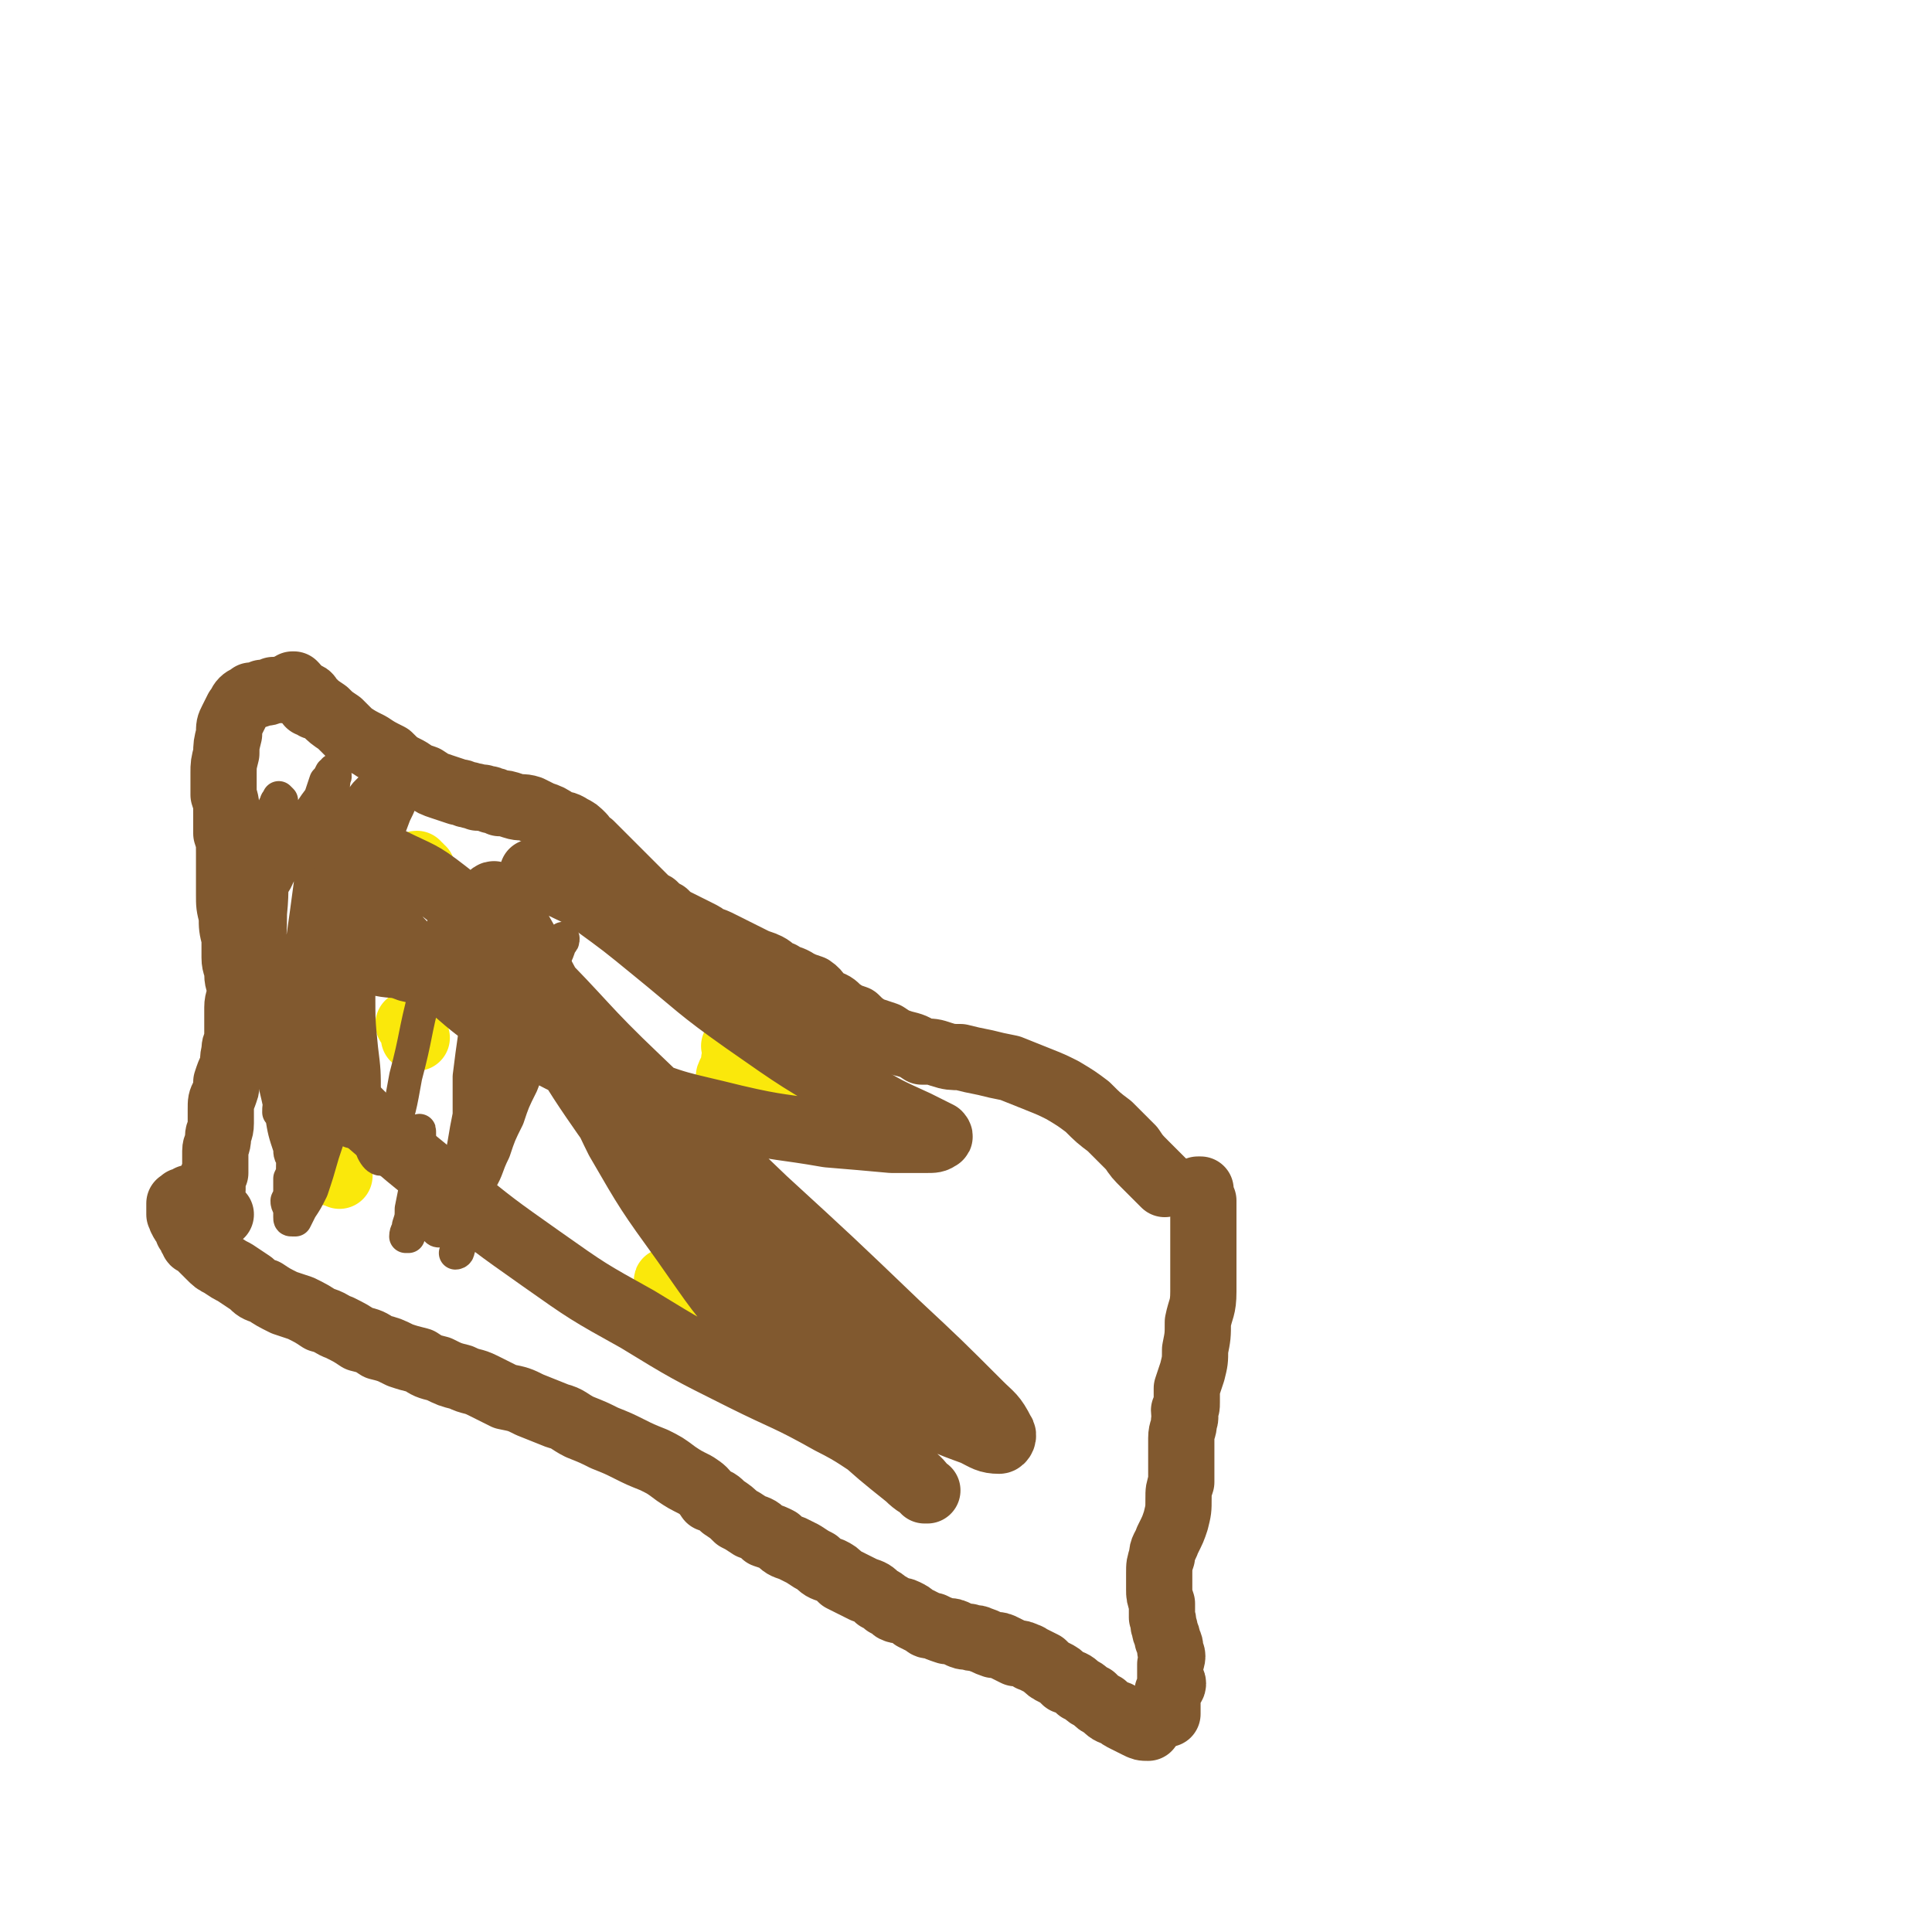
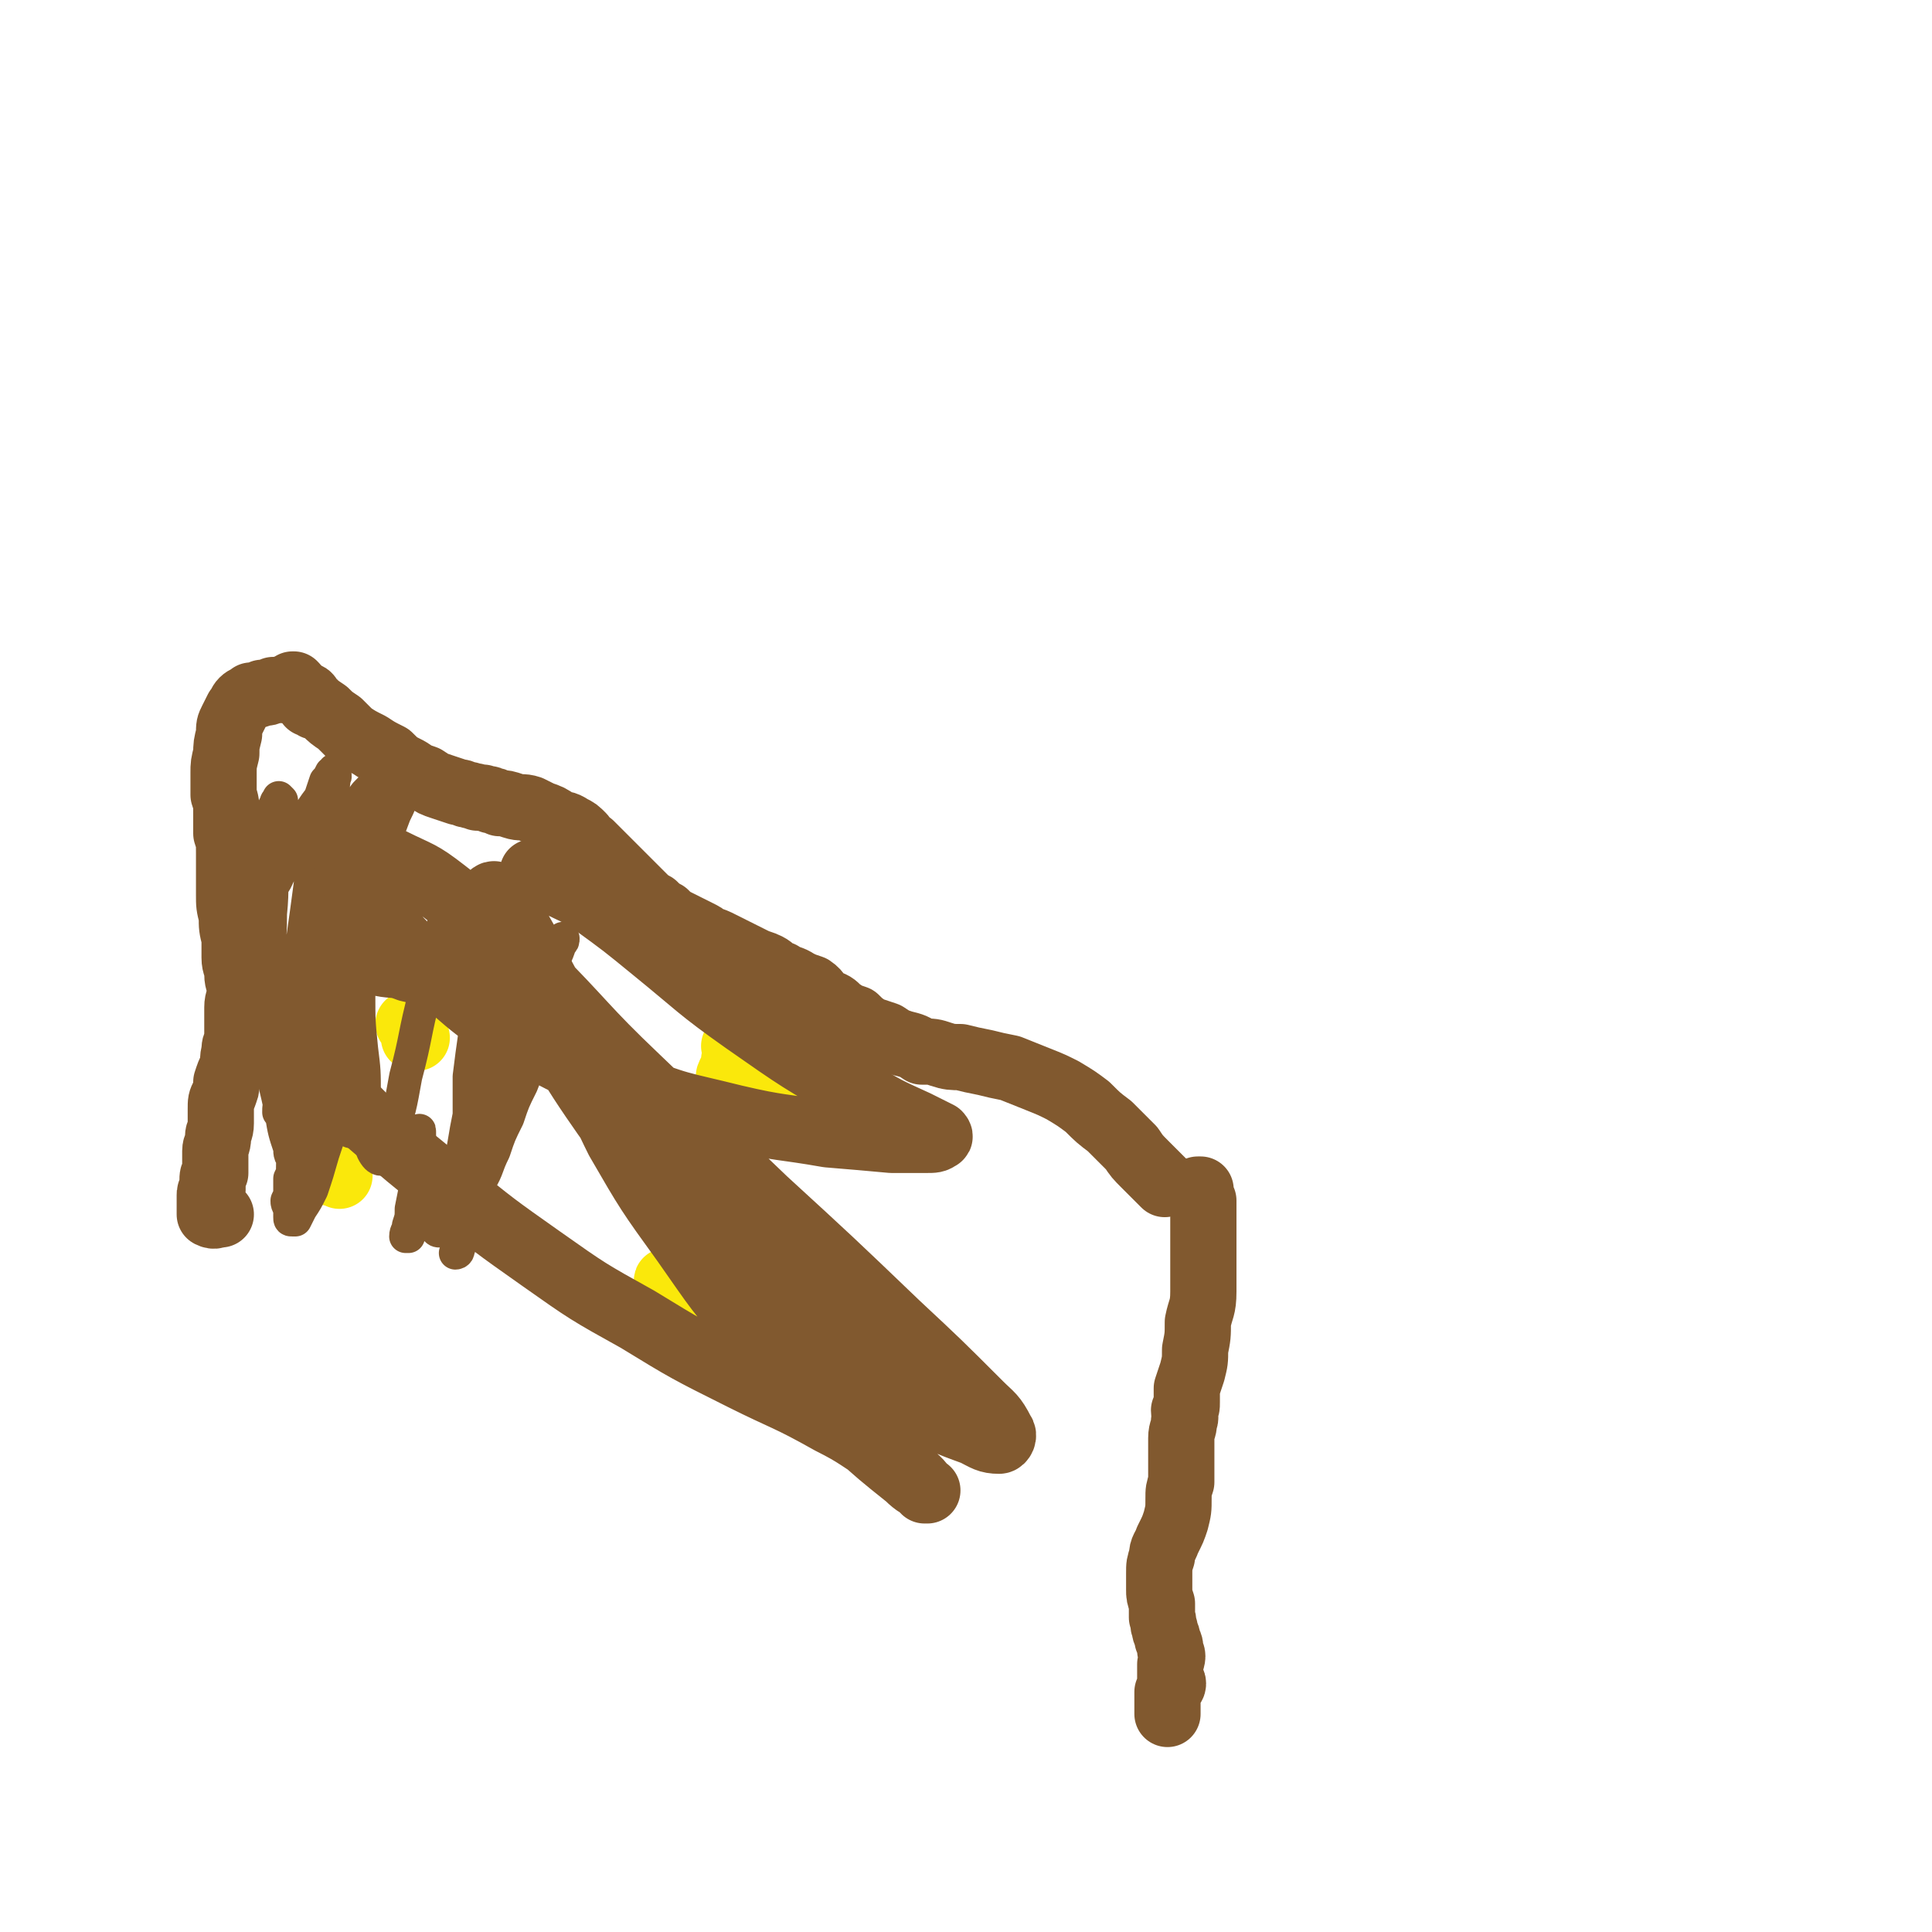
<svg xmlns="http://www.w3.org/2000/svg" viewBox="0 0 700 700" version="1.1">
  <g fill="none" stroke="#81592F" stroke-width="24" stroke-linecap="round" stroke-linejoin="round">
-     <path d="M70,435c-1,-1 -1,-1 -1,-1 -1,0 0,0 -1,1 0,0 0,0 0,0 -1,0 -1,0 -1,0 -1,0 -1,0 -1,1 0,0 0,0 0,0 -1,0 -1,0 -1,0 0,0 0,0 0,1 0,0 0,0 0,0 0,0 0,0 0,1 0,0 0,0 0,0 0,1 0,1 0,2 1,1 0,1 1,2 0,1 1,1 1,1 1,1 1,1 1,2 0,0 0,0 0,1 1,1 1,1 1,1 0,1 0,1 1,2 0,1 0,1 1,1 1,1 1,1 2,2 2,2 2,2 3,3 2,2 2,2 4,3 3,2 3,2 5,3 3,2 3,2 6,4 2,2 2,2 5,3 3,2 3,2 7,4 3,1 3,1 6,2 4,2 4,2 7,4 4,1 4,2 7,3 4,2 4,2 7,4 4,1 4,1 7,3 4,1 4,1 8,3 3,1 3,1 7,2 3,2 3,2 7,3 4,2 4,2 8,3 4,2 4,1 8,3 4,2 4,2 8,4 5,1 5,1 9,3 5,2 5,2 10,4 4,1 4,2 8,4 5,2 5,2 9,4 5,2 5,2 9,4 4,2 4,2 9,4 4,2 4,2 8,5 3,2 3,2 7,4 3,2 3,2 5,5 3,1 3,1 5,3 3,2 3,2 5,4 2,1 2,1 5,3 3,1 3,1 5,3 3,1 3,1 5,2 2,2 2,2 5,3 2,1 2,1 4,2 3,2 3,2 5,3 2,2 2,2 5,3 2,1 2,1 4,3 2,1 2,1 4,2 2,1 2,1 4,2 3,1 3,1 5,3 2,1 2,1 3,2 2,1 2,1 3,2 2,1 2,0 4,1 2,1 2,1 3,2 2,1 2,1 4,2 1,1 1,1 3,1 2,1 2,1 5,2 2,0 2,0 4,1 2,1 2,1 4,1 2,1 2,0 4,1 3,1 2,1 5,2 2,0 2,0 4,1 2,1 2,1 4,2 2,0 2,0 4,1 1,0 1,1 2,1 2,1 2,1 4,2 2,2 2,2 4,3 2,1 2,1 4,3 3,1 3,1 5,3 3,1 2,2 5,3 2,2 2,2 4,3 2,2 2,2 5,3 1,1 1,1 3,2 2,1 2,1 4,2 2,1 2,1 4,1 " />
    <path d="M435,432c-1,0 -1,-1 -1,-1 0,0 0,0 1,0 0,1 0,1 0,2 0,1 0,1 1,2 0,2 0,2 0,4 0,7 0,7 0,15 0,7 0,7 0,14 0,6 -1,6 -2,11 0,5 0,5 -1,10 0,4 0,4 -1,8 -1,3 -1,3 -2,6 0,3 0,3 0,5 0,2 0,2 -1,3 0,2 1,2 0,4 0,3 -1,3 -1,6 0,2 0,2 0,5 0,2 0,2 0,5 0,3 0,3 0,6 -1,3 -1,3 -1,6 0,4 0,4 -1,8 -1,3 -1,3 -3,7 -1,3 -2,3 -2,6 -1,3 -1,3 -1,6 0,3 0,3 0,6 0,2 0,2 1,5 0,2 0,2 0,5 1,2 0,2 1,4 0,2 1,2 1,4 1,2 1,2 1,4 1,2 1,2 0,5 0,1 0,1 0,3 0,1 0,1 0,3 0,0 1,0 1,1 0,1 -1,1 -1,2 0,0 0,0 -1,1 0,0 0,0 0,1 0,1 0,1 0,1 0,1 0,1 0,2 0,2 0,2 0,3 0,1 0,1 0,1 " />
    <path d="M114,256c0,0 0,-1 -1,-1 0,0 0,0 -1,0 0,0 0,-1 0,-1 0,0 0,0 -1,-1 0,0 0,0 0,0 0,0 0,0 0,-1 1,0 1,1 1,1 0,0 0,0 1,1 2,2 2,2 5,4 2,2 2,2 5,4 2,2 2,2 4,4 3,2 3,2 7,4 3,2 3,2 7,4 3,3 3,3 7,5 3,2 3,2 6,3 3,2 3,2 6,3 3,1 3,1 6,2 2,0 2,1 4,1 2,1 2,0 3,1 1,0 1,0 2,0 2,1 2,0 3,1 1,0 1,0 3,1 2,0 2,0 5,1 3,1 3,0 6,1 2,1 2,1 4,2 3,1 3,1 6,3 2,1 2,0 5,2 2,1 2,1 4,3 1,2 1,2 3,3 2,2 2,2 4,4 2,2 2,2 3,3 2,2 2,2 4,4 2,2 2,2 4,4 2,2 2,2 4,4 2,2 2,2 4,3 2,2 2,2 4,3 2,2 2,2 4,3 2,1 2,1 4,2 2,1 2,1 4,2 2,1 2,1 3,2 3,1 3,1 5,2 2,1 2,1 4,2 2,1 2,1 4,2 2,1 2,1 4,2 2,1 3,1 5,2 2,1 2,2 5,3 3,2 3,1 6,3 2,1 2,1 5,2 3,2 2,3 5,5 3,1 3,1 5,3 3,2 3,2 6,3 2,2 2,2 5,4 3,1 3,1 6,2 3,2 3,2 6,3 4,1 4,1 7,3 4,0 4,0 7,1 3,1 4,1 7,1 4,1 4,1 9,2 4,1 4,1 9,2 5,2 5,2 10,4 5,2 5,2 9,4 5,3 5,3 9,6 4,4 4,4 8,7 4,4 4,4 8,8 2,3 2,3 5,6 3,3 3,3 5,5 1,1 1,1 2,2 " />
    <path d="M107,249c0,-1 -1,-1 -1,-1 0,0 1,0 0,0 0,1 0,1 -1,1 0,0 0,0 -1,0 0,1 0,0 -1,1 0,0 0,0 -1,0 -2,0 -2,0 -3,0 -2,1 -2,1 -4,1 -2,1 -2,1 -4,1 -1,1 -2,1 -3,2 -1,1 -1,2 -2,3 -1,2 -1,2 -2,4 -1,2 -1,2 -1,5 -1,4 -1,4 -1,7 -1,4 -1,4 -1,7 0,4 0,4 0,8 1,3 1,3 1,7 0,3 0,3 0,7 1,3 1,3 1,7 0,4 0,4 0,8 0,4 0,4 0,7 0,4 0,4 1,8 0,4 0,4 1,8 0,3 0,3 0,7 0,3 1,3 1,6 0,3 1,3 1,6 0,3 -1,3 -1,6 0,2 0,2 0,4 0,2 0,2 0,4 0,2 0,2 0,4 -1,2 -1,2 -1,4 -1,3 0,3 -1,6 -1,2 -1,2 -2,5 0,3 0,2 -1,5 -1,2 -1,2 -1,5 0,3 0,3 0,5 0,3 -1,3 -1,5 0,3 -1,3 -1,5 0,3 0,3 0,5 0,1 0,1 0,3 -1,1 -1,1 -1,3 0,1 0,1 0,3 -1,1 -1,1 -1,2 0,1 0,1 0,2 0,1 0,1 0,3 0,0 0,0 0,1 0,1 0,1 0,1 2,1 2,0 4,0 0,0 0,0 0,0 " />
  </g>
  <g fill="none" stroke="#FAE80B" stroke-width="24" stroke-linecap="round" stroke-linejoin="round">
    <path d="M240,479c-1,0 -1,-1 -1,-1 0,0 0,0 0,0 0,0 0,0 0,0 0,-1 0,0 0,0 1,0 1,-1 1,0 0,0 0,0 1,0 0,0 0,0 1,0 1,0 1,0 1,0 1,1 1,1 2,1 1,1 1,1 2,1 0,1 0,1 1,2 1,1 1,0 2,1 1,1 1,1 2,1 1,1 1,1 2,2 1,1 1,1 2,2 1,0 1,1 2,1 2,0 2,0 3,0 " />
    <path d="M243,465c-1,0 -2,-1 -1,-1 0,0 0,1 1,2 0,0 1,0 1,0 0,1 0,1 0,2 1,1 0,1 1,2 0,1 0,1 0,2 0,1 0,1 0,3 1,1 0,1 1,3 0,1 0,1 1,2 0,2 0,2 1,3 1,2 1,2 1,3 1,1 1,1 2,3 1,1 1,1 3,2 1,1 1,1 3,1 1,1 1,1 1,1 " />
-     <path d="M296,491c-1,-1 -1,-1 -1,-1 0,0 0,0 1,1 0,0 0,0 0,1 1,0 1,0 1,0 1,1 1,1 1,1 1,1 1,1 2,2 2,2 2,2 4,4 2,2 1,2 3,4 1,1 1,0 2,1 1,1 1,1 2,2 0,1 1,1 1,1 1,1 1,1 1,1 0,1 0,1 1,1 0,1 -1,1 0,1 0,0 0,0 1,0 " />
    <path d="M235,407c0,0 0,-1 -1,-1 0,0 1,1 1,1 0,0 0,0 0,0 -1,1 -1,1 -1,1 0,1 0,1 0,1 -1,1 -1,1 -1,1 0,1 0,1 0,2 1,2 0,2 1,4 0,3 1,3 2,6 1,2 1,2 2,4 2,3 2,2 4,4 1,2 1,2 3,4 2,1 2,1 3,2 2,1 2,1 3,2 1,1 1,1 2,1 2,1 2,0 3,1 " />
    <path d="M267,380c0,0 -1,-1 -1,-1 0,0 1,1 1,2 0,0 0,0 0,1 0,0 0,0 0,1 0,0 0,0 -1,1 0,2 0,2 -1,4 -1,2 -1,2 -1,3 0,1 0,2 1,3 1,0 1,0 3,0 1,1 1,1 2,1 1,1 1,1 2,2 2,1 2,1 3,2 2,0 2,0 3,0 3,0 3,0 5,1 2,0 2,1 5,2 " />
    <path d="M275,381c0,0 -1,-1 -1,-1 0,0 0,0 0,0 0,1 -1,1 -1,2 0,0 0,0 1,0 0,1 0,1 1,1 0,0 0,0 1,1 2,1 2,0 4,1 4,2 4,2 7,3 3,2 3,2 6,3 0,0 0,0 0,0 " />
-     <path d="M152,314c-1,0 -2,-1 -1,-1 0,0 0,1 1,1 0,1 0,1 1,1 0,0 0,0 0,1 0,0 0,0 0,1 1,0 0,0 0,0 1,1 1,1 1,2 0,0 0,0 0,0 0,0 0,0 1,0 " />
    <path d="M149,372c0,0 -1,-1 -1,-1 0,0 1,1 2,2 0,0 0,0 0,0 0,1 0,1 0,2 0,0 0,0 0,1 0,0 0,0 0,0 0,0 0,0 1,0 " />
    <path d="M121,374c0,0 0,-1 -1,-1 0,0 1,1 1,1 0,0 0,0 0,0 0,0 0,0 0,1 " />
    <path d="M123,426c0,-1 -1,-1 -1,-1 0,0 0,0 0,0 0,0 0,0 -1,0 0,0 0,0 -1,0 " />
  </g>
  <g fill="none" stroke="#81592F" stroke-width="12" stroke-linecap="round" stroke-linejoin="round">
    <path d="M174,366c0,0 -1,-1 -1,-1 0,0 0,1 0,1 0,0 0,0 0,1 0,0 0,0 -1,1 0,2 0,2 0,3 0,2 0,2 0,4 -1,7 -1,7 -2,15 0,9 0,9 0,17 0,7 0,7 -1,14 0,6 0,6 -1,12 0,5 -1,5 -1,10 -1,3 -1,3 -1,7 0,2 0,2 -1,4 0,0 1,0 1,-1 1,-3 1,-3 2,-7 3,-10 2,-11 5,-20 6,-19 5,-19 12,-36 5,-14 6,-14 11,-28 3,-7 3,-7 5,-15 1,-2 1,-2 2,-5 1,-1 1,-1 1,-2 0,0 0,0 0,0 -1,1 -2,1 -3,2 -2,2 -2,2 -4,5 -3,4 -3,3 -6,8 -4,5 -4,5 -6,11 -3,6 -3,6 -6,13 -2,6 -2,6 -4,13 -2,6 -3,6 -5,12 -1,5 -1,5 -2,11 -1,5 -1,5 -2,10 0,5 0,5 -1,9 0,3 0,3 0,6 0,2 0,2 0,4 0,1 1,2 1,2 1,0 1,-1 2,-2 1,-2 1,-2 1,-5 2,-7 2,-7 4,-13 2,-9 1,-9 4,-18 2,-9 3,-9 6,-17 2,-7 2,-7 4,-13 2,-3 1,-4 3,-7 2,-1 3,-2 4,-1 1,1 0,2 0,4 -1,4 0,4 -2,8 -1,6 -1,6 -3,11 -3,6 -3,6 -5,12 -3,6 -3,6 -5,12 -3,6 -2,6 -5,11 -3,4 -3,4 -5,8 -3,3 -2,3 -5,6 -1,2 -1,2 -3,3 -1,1 -2,1 -2,1 -1,0 -1,-1 -1,-2 1,-3 1,-3 2,-5 1,-4 1,-4 2,-7 1,-3 1,-3 3,-5 1,-2 1,-2 3,-4 1,-1 0,-1 2,-2 0,0 0,-1 1,-1 1,0 1,1 1,1 0,1 0,1 0,2 0,3 0,3 -1,5 -1,3 -1,3 -3,6 -1,2 -2,2 -3,4 -2,2 -2,2 -3,3 -1,1 -2,1 -3,2 -1,0 -2,1 -3,1 -2,0 -2,-1 -3,-1 -1,0 -1,0 -1,0 0,-1 0,-1 1,-2 0,-1 0,-1 1,-2 1,-1 1,-1 2,-3 1,-2 1,-2 1,-3 1,-2 1,-2 1,-3 1,-1 0,-1 1,-2 0,-1 0,-1 0,-2 0,0 0,0 0,-1 -1,0 -1,0 -1,1 -1,1 -1,1 -2,2 -1,2 -1,2 -3,4 -1,3 -1,3 -2,5 -1,3 0,3 -1,5 -1,2 -1,2 -2,4 0,1 0,1 0,2 -1,0 -1,0 -1,0 0,-2 1,-2 1,-4 1,-3 1,-3 1,-6 1,-5 1,-5 2,-10 1,-4 1,-4 1,-8 1,-3 0,-3 0,-6 0,-1 0,-1 0,-3 0,-1 0,-1 0,-1 0,-1 0,0 -1,0 -1,0 -1,0 -2,0 -1,1 -1,1 -2,1 -1,1 -1,1 -2,1 -2,0 -2,0 -4,0 -1,1 -1,1 -3,0 -2,0 -2,0 -4,0 -1,-1 -1,-1 -3,-1 -2,-1 -2,-1 -4,-1 -1,-1 -1,0 -3,-1 -1,0 -1,-1 -2,-1 -1,0 -1,0 -3,-1 -1,0 -1,0 -2,0 -1,1 -1,1 -2,1 -1,0 -1,0 -2,0 -1,0 -1,1 -2,1 0,1 -1,1 -1,2 -1,1 -1,1 -2,2 0,1 0,1 -1,2 0,2 0,2 0,4 -1,2 -1,2 -1,4 0,2 0,2 -1,4 0,2 0,2 0,4 0,2 0,2 -1,4 0,1 0,1 1,3 0,1 0,2 0,3 0,1 0,1 1,1 0,0 0,0 1,0 1,-2 1,-2 2,-4 2,-3 2,-3 4,-7 2,-6 2,-6 4,-13 2,-6 2,-6 4,-12 2,-5 2,-5 3,-9 1,-3 1,-3 2,-5 0,-1 0,-1 1,-2 0,0 0,0 1,0 0,0 0,0 0,0 0,1 0,1 -1,2 0,2 0,2 -1,3 0,1 0,1 -1,2 -1,2 -1,2 -2,4 -1,2 -1,2 -2,4 -1,1 -1,2 -1,3 -1,2 -1,2 -1,3 -1,0 -1,0 -1,0 0,0 0,0 0,0 -1,0 -1,0 -1,-1 0,-1 0,-1 0,-2 -1,-2 -1,-2 -1,-5 -1,-4 -1,-4 -1,-8 0,-5 0,-5 1,-10 0,-7 1,-7 1,-14 1,-6 1,-6 2,-12 0,-5 0,-5 0,-9 1,-4 1,-4 2,-8 0,-3 0,-3 1,-7 1,-3 1,-3 2,-7 0,-4 0,-4 1,-8 1,-3 1,-3 1,-6 0,-3 1,-3 1,-5 0,-2 0,-2 0,-3 0,0 0,-1 0,0 1,0 1,1 2,2 0,2 1,3 0,5 0,5 0,5 -1,10 -1,5 -1,5 -1,10 -1,5 -1,5 -1,10 -1,7 -1,7 -2,14 -1,7 -1,7 -2,14 -1,6 -1,6 -2,12 0,4 -1,4 -2,9 0,4 0,4 -1,8 0,2 0,2 -1,5 -1,0 -1,1 -1,1 -1,0 -1,0 -1,0 -1,-3 -1,-3 -1,-5 0,-6 0,-6 1,-12 2,-11 1,-11 4,-22 3,-18 3,-18 7,-36 4,-15 4,-15 10,-29 3,-7 4,-7 8,-15 1,-2 1,-2 3,-5 0,-1 1,-2 1,-2 1,0 1,1 1,1 0,2 -1,2 -2,5 -1,5 -1,5 -3,9 -3,8 -3,8 -6,15 -3,9 -3,9 -6,19 -4,9 -4,9 -7,18 -4,9 -3,9 -7,19 -2,7 -3,7 -6,14 -2,6 -2,6 -4,12 -2,4 -2,4 -4,7 0,2 0,2 -1,4 -1,0 -1,0 -1,0 0,-2 0,-2 1,-4 1,-6 2,-6 3,-11 3,-9 3,-9 5,-18 3,-10 3,-10 6,-21 3,-10 2,-10 6,-19 2,-8 3,-8 5,-15 2,-5 2,-5 3,-10 1,-4 1,-4 1,-7 1,-2 0,-2 0,-3 0,-1 0,-1 0,-2 0,0 0,0 0,0 -1,2 -1,2 -2,4 -1,1 -1,1 -1,3 -3,8 -3,8 -5,16 -2,9 -2,9 -4,18 -1,10 -1,10 -3,21 -1,8 0,8 -1,17 -1,5 -1,5 -2,10 -1,3 0,3 -1,6 -1,2 -1,3 -1,3 -1,1 -1,0 -1,-1 1,-4 1,-4 2,-8 2,-9 2,-9 5,-19 4,-15 3,-15 7,-30 3,-11 3,-11 6,-21 2,-6 2,-6 4,-12 1,-4 1,-4 2,-7 1,-2 1,-2 2,-4 0,-1 0,-1 0,-2 0,-1 0,-1 0,-1 -1,-1 -1,-1 -2,-1 -1,0 -1,0 -1,0 -1,1 -1,1 -2,2 -1,1 -1,1 -2,3 -2,2 -2,2 -3,5 -2,3 -3,3 -4,6 -2,5 -2,5 -3,10 -1,6 -1,6 -3,12 -1,7 -1,7 -2,13 -2,8 -2,8 -3,16 -1,8 -1,8 -2,17 -1,7 0,7 -1,14 -1,6 -1,6 -2,11 -1,4 -1,4 -2,7 -1,2 -1,2 -2,4 0,0 -1,0 -1,0 0,-3 0,-3 0,-6 1,-9 1,-9 2,-18 2,-18 2,-18 4,-36 2,-14 2,-14 4,-29 2,-8 2,-8 4,-16 1,-5 1,-5 2,-11 1,-3 2,-3 2,-7 1,-1 0,-1 0,-3 0,0 0,0 0,0 0,0 0,0 0,0 0,1 -1,1 -1,1 -1,2 -1,2 -2,3 -1,3 -1,3 -2,6 -3,4 -3,4 -5,8 -3,5 -3,5 -6,10 -3,6 -2,6 -5,12 -3,5 -3,5 -6,10 -2,4 -1,4 -3,9 -2,4 -2,4 -3,8 -1,3 -1,3 -2,6 -1,2 -1,2 -2,4 0,1 -1,2 -1,1 -1,-1 -1,-2 -1,-5 1,-3 1,-3 1,-7 1,-5 1,-5 3,-11 1,-7 2,-7 4,-14 1,-5 1,-5 3,-11 1,-4 1,-4 3,-8 1,-3 1,-3 2,-6 1,-2 1,-2 2,-4 0,-1 1,-1 1,-2 0,0 0,0 0,0 0,0 0,0 1,1 0,1 0,2 -1,3 0,3 0,3 0,6 -1,6 -1,6 -2,13 -1,9 0,9 -1,19 0,12 -1,12 -1,23 0,14 0,14 1,28 1,11 2,11 4,22 1,6 1,6 3,12 0,2 0,3 2,4 1,1 2,2 3,1 2,-4 1,-5 2,-9 2,-8 2,-8 4,-17 2,-10 2,-10 4,-20 2,-10 1,-10 3,-20 1,-8 1,-8 3,-17 1,-6 1,-6 3,-12 1,-4 1,-4 2,-8 0,-1 0,-1 1,-3 0,0 0,1 0,1 0,2 0,2 0,4 -1,5 -1,5 -2,10 0,6 0,6 -1,13 0,9 0,9 1,17 0,10 0,10 1,20 1,8 1,8 1,17 1,6 0,6 1,13 1,4 1,4 2,7 1,2 2,3 3,3 2,-2 2,-4 3,-7 4,-11 4,-12 6,-23 4,-15 3,-15 7,-30 2,-9 2,-9 4,-17 2,-6 2,-6 4,-12 2,-4 2,-4 3,-7 1,-2 1,-3 1,-3 1,0 1,1 1,1 0,3 0,3 0,6 1,4 1,4 1,9 1,8 1,8 1,15 1,9 1,9 3,18 0,6 1,6 2,12 " />
  </g>
  <g fill="none" stroke="#81592F" stroke-width="24" stroke-linecap="round" stroke-linejoin="round">
    <path d="M217,386c0,0 0,-1 -1,-1 -2,0 -2,0 -4,0 -2,-1 -2,-1 -4,-2 -6,-3 -7,-3 -13,-6 -12,-7 -12,-8 -24,-15 -7,-4 -7,-4 -14,-7 -4,-2 -4,-3 -9,-4 -5,-2 -5,-1 -10,-2 -5,-1 -5,0 -10,0 -5,-1 -5,-1 -10,0 -4,0 -4,0 -8,1 -4,0 -4,0 -7,2 -2,2 -3,2 -3,5 -1,3 -1,4 1,7 1,6 2,6 5,11 4,6 4,6 10,12 8,10 8,10 17,19 15,13 15,13 30,25 16,13 16,13 33,25 17,12 17,12 35,22 18,11 18,11 38,21 16,8 16,7 32,16 10,5 10,6 20,12 6,5 6,5 11,9 2,2 2,2 3,4 1,0 1,0 1,0 -3,-2 -4,-2 -7,-5 -10,-8 -10,-8 -20,-17 -18,-17 -19,-16 -35,-35 -14,-15 -14,-16 -26,-33 -13,-18 -13,-18 -24,-37 -9,-18 -7,-18 -16,-36 -6,-13 -6,-13 -13,-26 -3,-7 -3,-7 -7,-14 -2,-3 -2,-3 -4,-6 -2,-3 -1,-3 -3,-5 -1,-1 -1,-1 -2,-2 -1,0 -1,1 -1,1 1,4 1,4 3,8 5,12 5,12 11,23 11,21 10,23 23,42 13,19 14,19 29,36 16,17 16,17 34,33 15,13 15,13 32,25 11,9 11,9 23,17 9,6 9,6 20,10 4,2 5,3 9,3 1,0 2,-2 1,-3 -3,-6 -4,-6 -8,-10 -15,-15 -15,-15 -30,-29 -24,-23 -24,-23 -48,-45 -23,-22 -23,-22 -46,-44 -20,-19 -19,-20 -39,-40 -15,-14 -14,-15 -31,-28 -9,-7 -9,-6 -19,-11 -6,-2 -6,-2 -12,-3 -2,0 -3,-1 -4,1 -1,2 0,3 1,6 3,7 4,7 8,13 10,12 9,12 21,22 16,14 16,15 35,26 17,10 17,9 36,16 19,8 19,7 39,12 17,4 17,3 34,6 12,1 12,1 23,2 7,0 7,0 13,0 2,0 3,0 4,-1 1,0 0,-1 0,-1 -4,-2 -4,-2 -8,-4 -11,-5 -11,-5 -21,-11 -21,-12 -21,-12 -41,-26 -17,-12 -17,-13 -33,-26 -11,-9 -11,-9 -22,-17 -6,-4 -7,-4 -13,-7 -4,-2 -4,-2 -8,-4 0,0 0,0 -1,0 " />
  </g>
</svg>